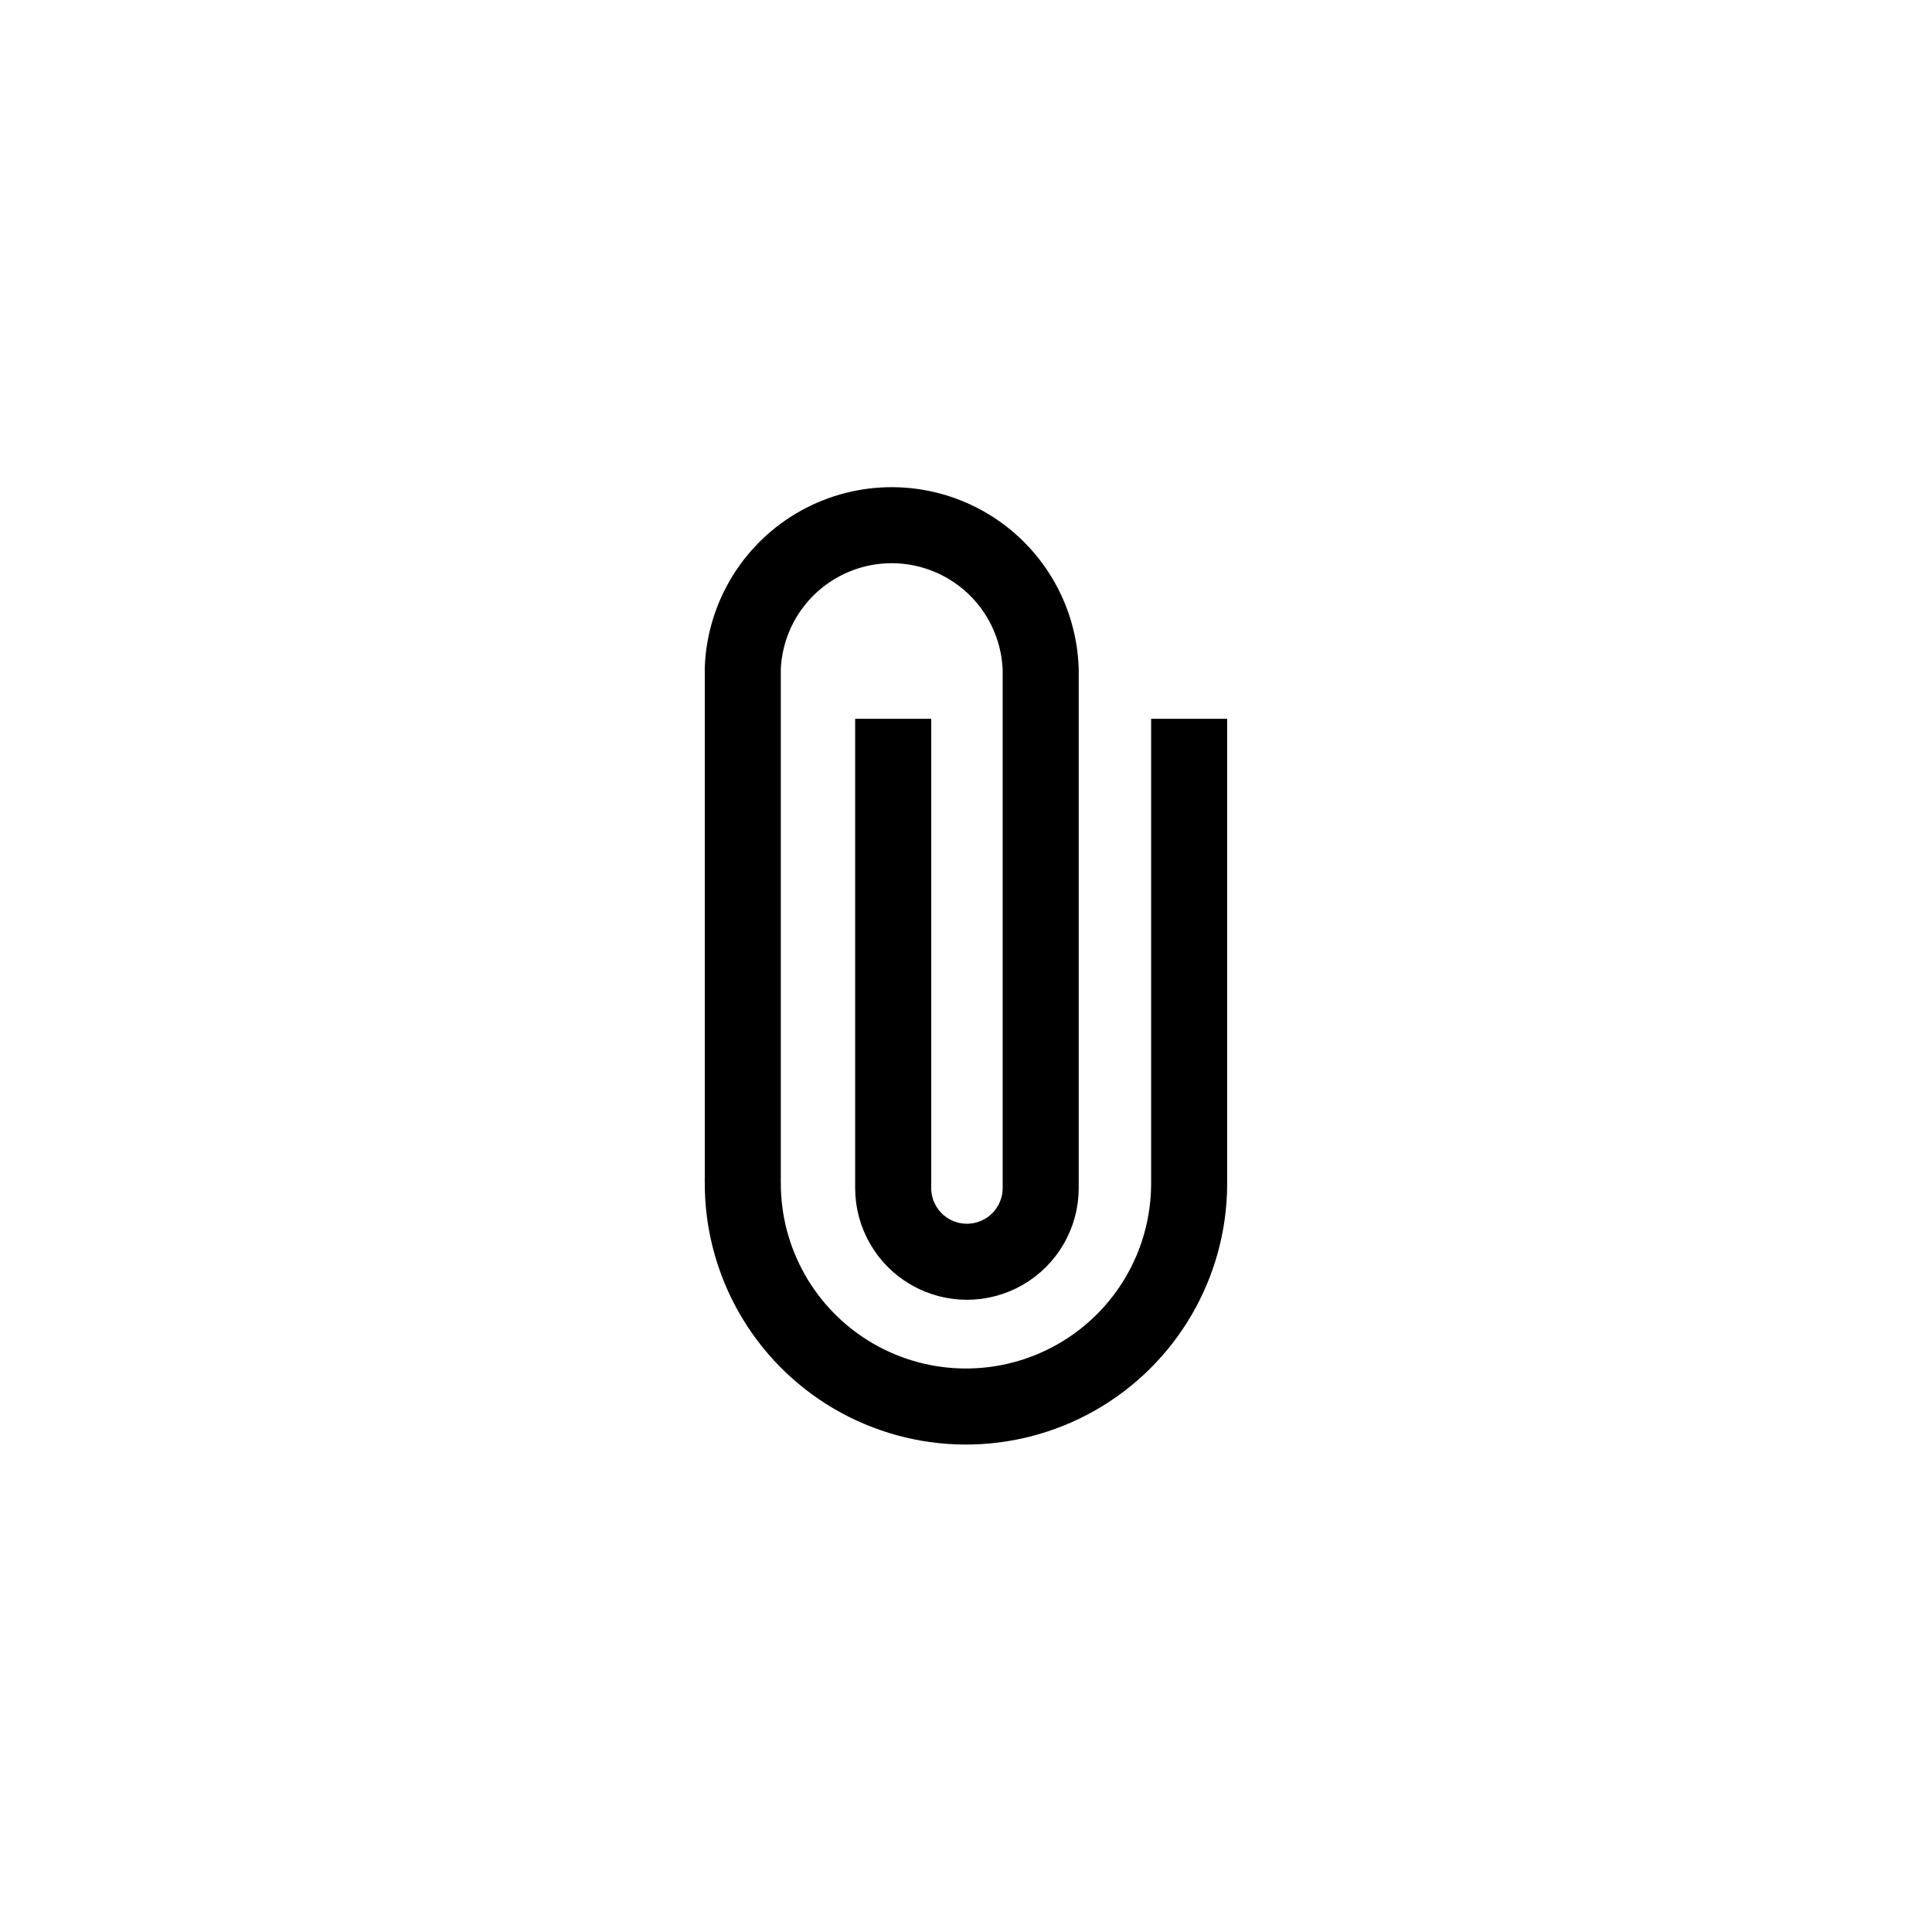
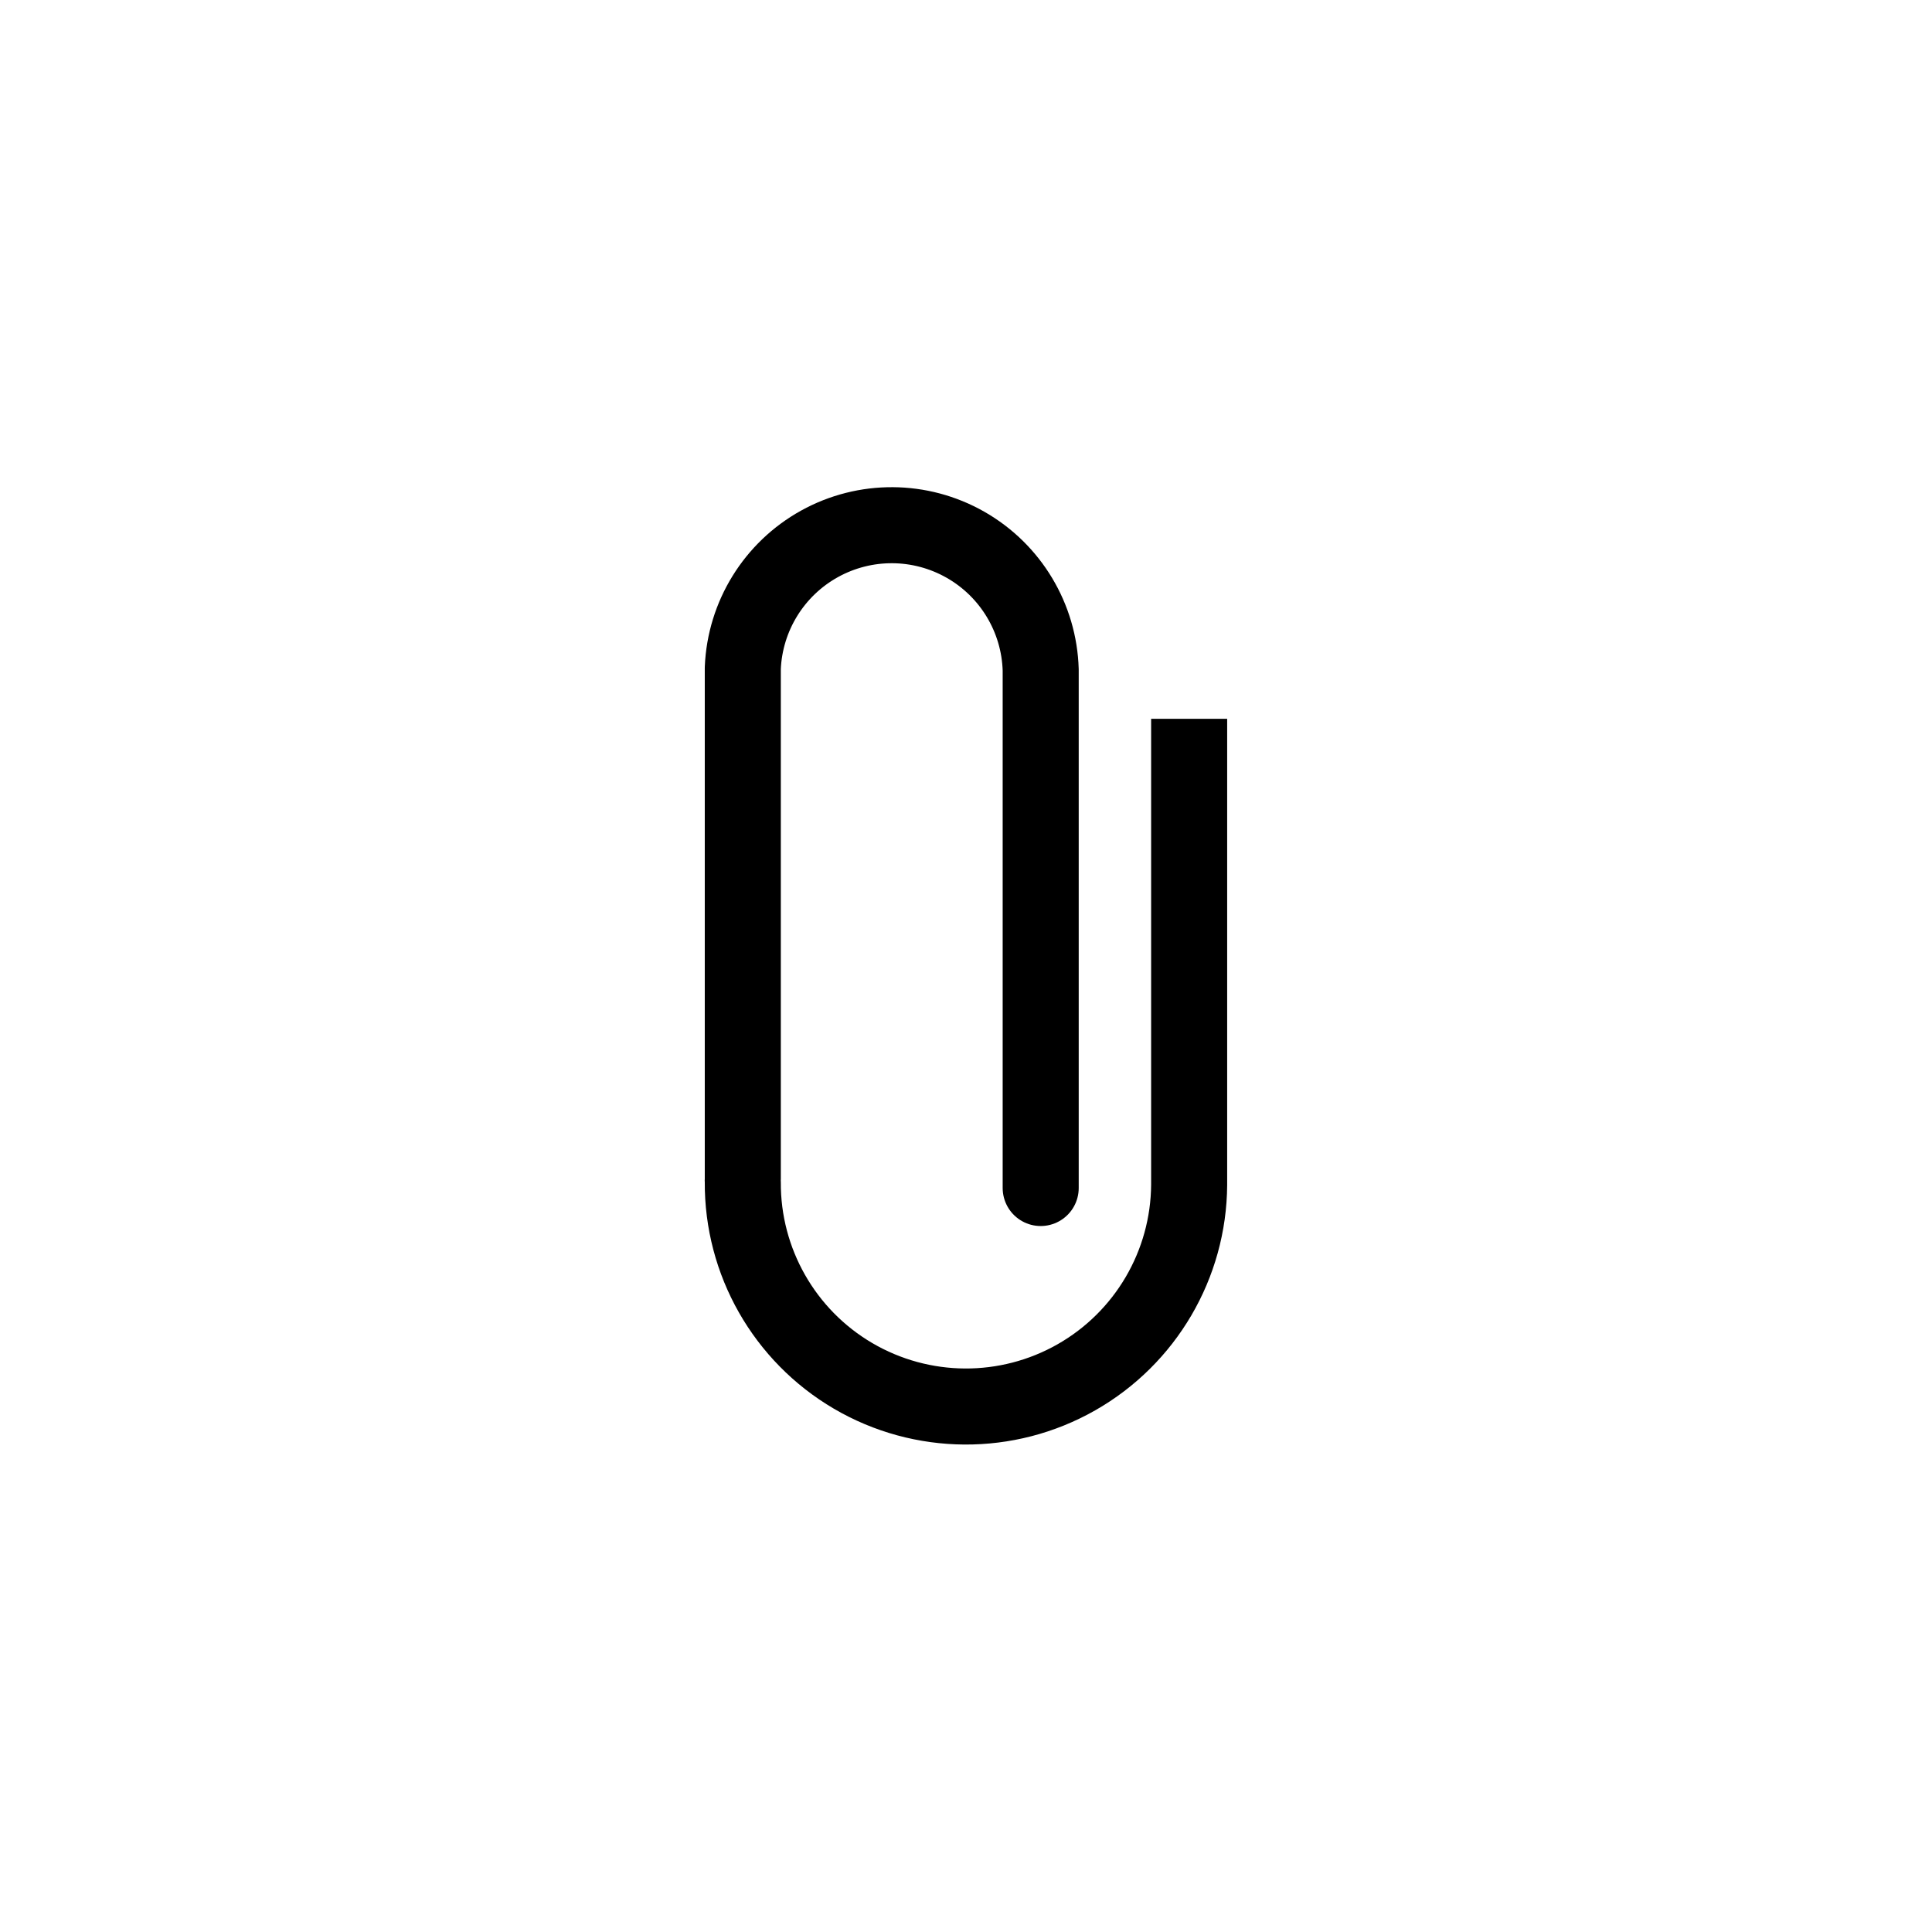
<svg xmlns="http://www.w3.org/2000/svg" width="800px" height="800px" version="1.1" viewBox="144 144 512 512">
-   <path transform="matrix(5.038 0 0 5.038 148.09 148.09)" d="m61.74 37v24.51c-0.026 4.194-2.289 8.056-5.934 10.129-3.646 2.074-8.121 2.045-11.74-0.074-3.619-2.121-5.832-6.011-5.805-10.205-0.005-0.05-0.005-0.1 0-0.15v-26.88c0.113-2.733 1.644-5.21 4.036-6.534 2.393-1.325 5.304-1.306 7.681 0.049s3.874 3.851 3.953 6.585v27.25c0 1.386-0.739 2.667-1.94 3.36-1.2 0.693-2.68 0.693-3.88 0-1.2-0.693-1.94-1.974-1.94-3.36v-24.68" fill="none" stroke="#000000" stroke-linejoin="round" stroke-width="4" />
+   <path transform="matrix(5.038 0 0 5.038 148.09 148.09)" d="m61.74 37v24.51c-0.026 4.194-2.289 8.056-5.934 10.129-3.646 2.074-8.121 2.045-11.74-0.074-3.619-2.121-5.832-6.011-5.805-10.205-0.005-0.05-0.005-0.1 0-0.15v-26.88c0.113-2.733 1.644-5.21 4.036-6.534 2.393-1.325 5.304-1.306 7.681 0.049s3.874 3.851 3.953 6.585v27.25v-24.68" fill="none" stroke="#000000" stroke-linejoin="round" stroke-width="4" />
</svg>